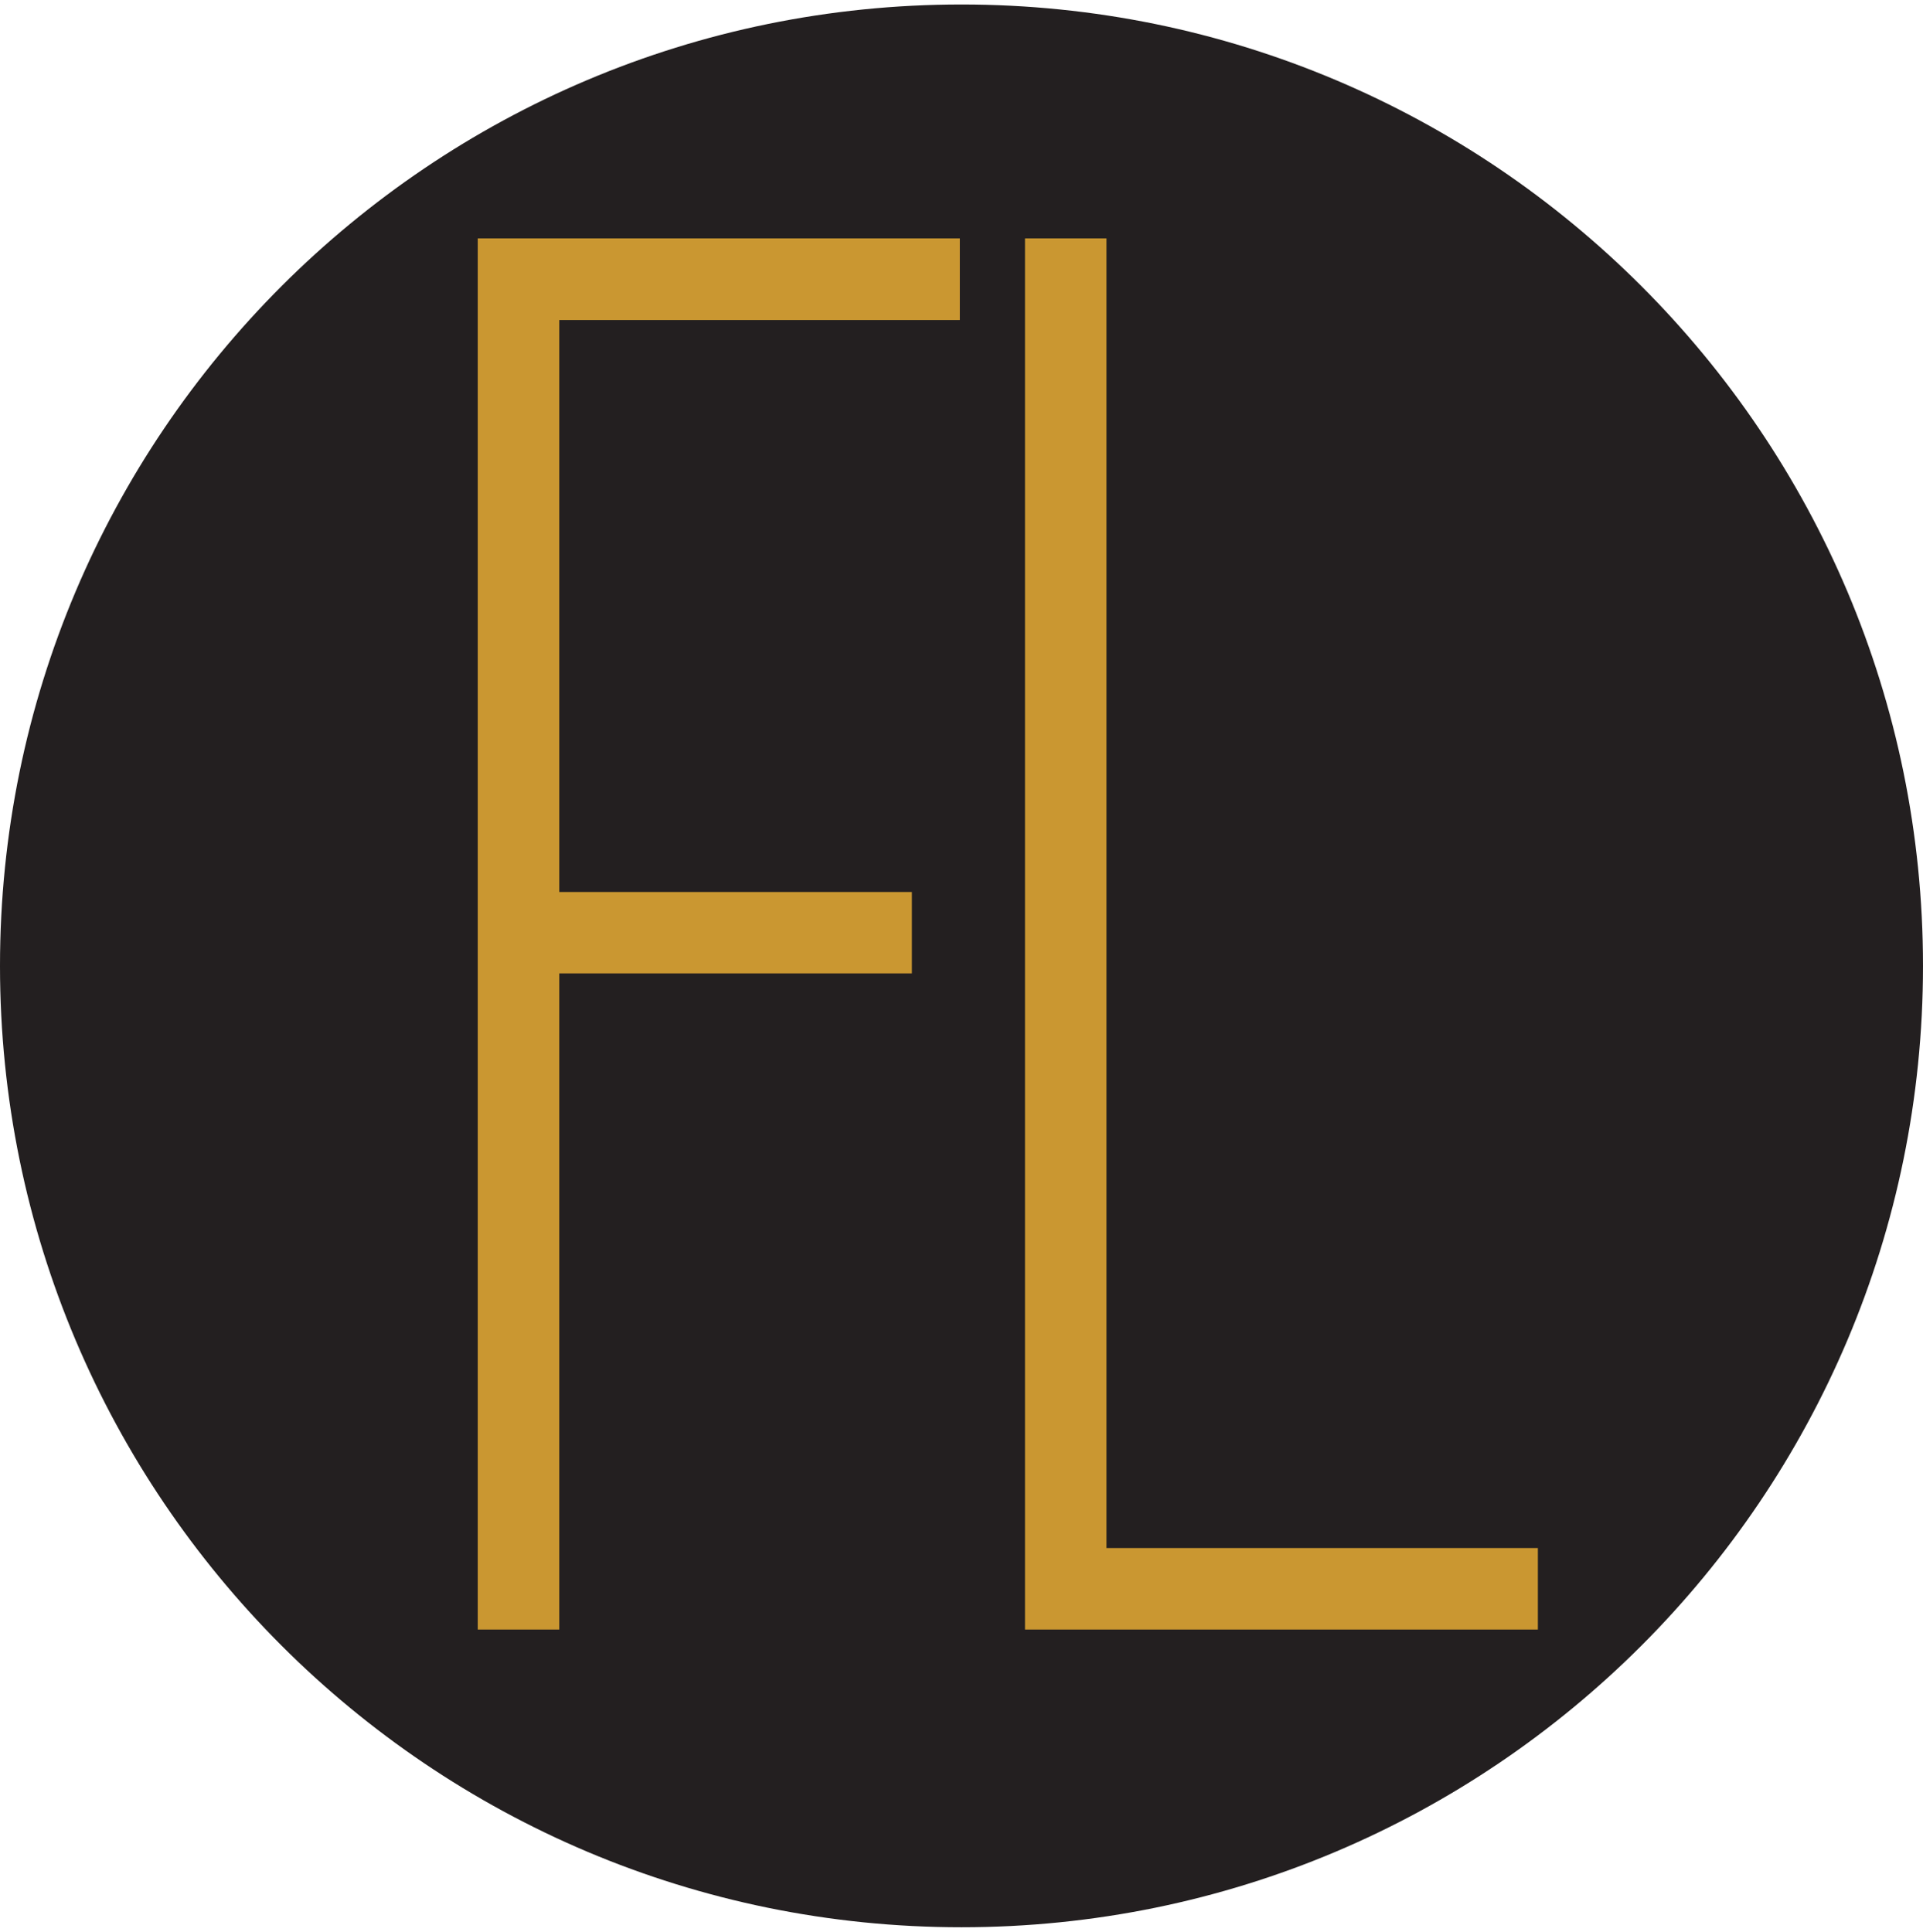
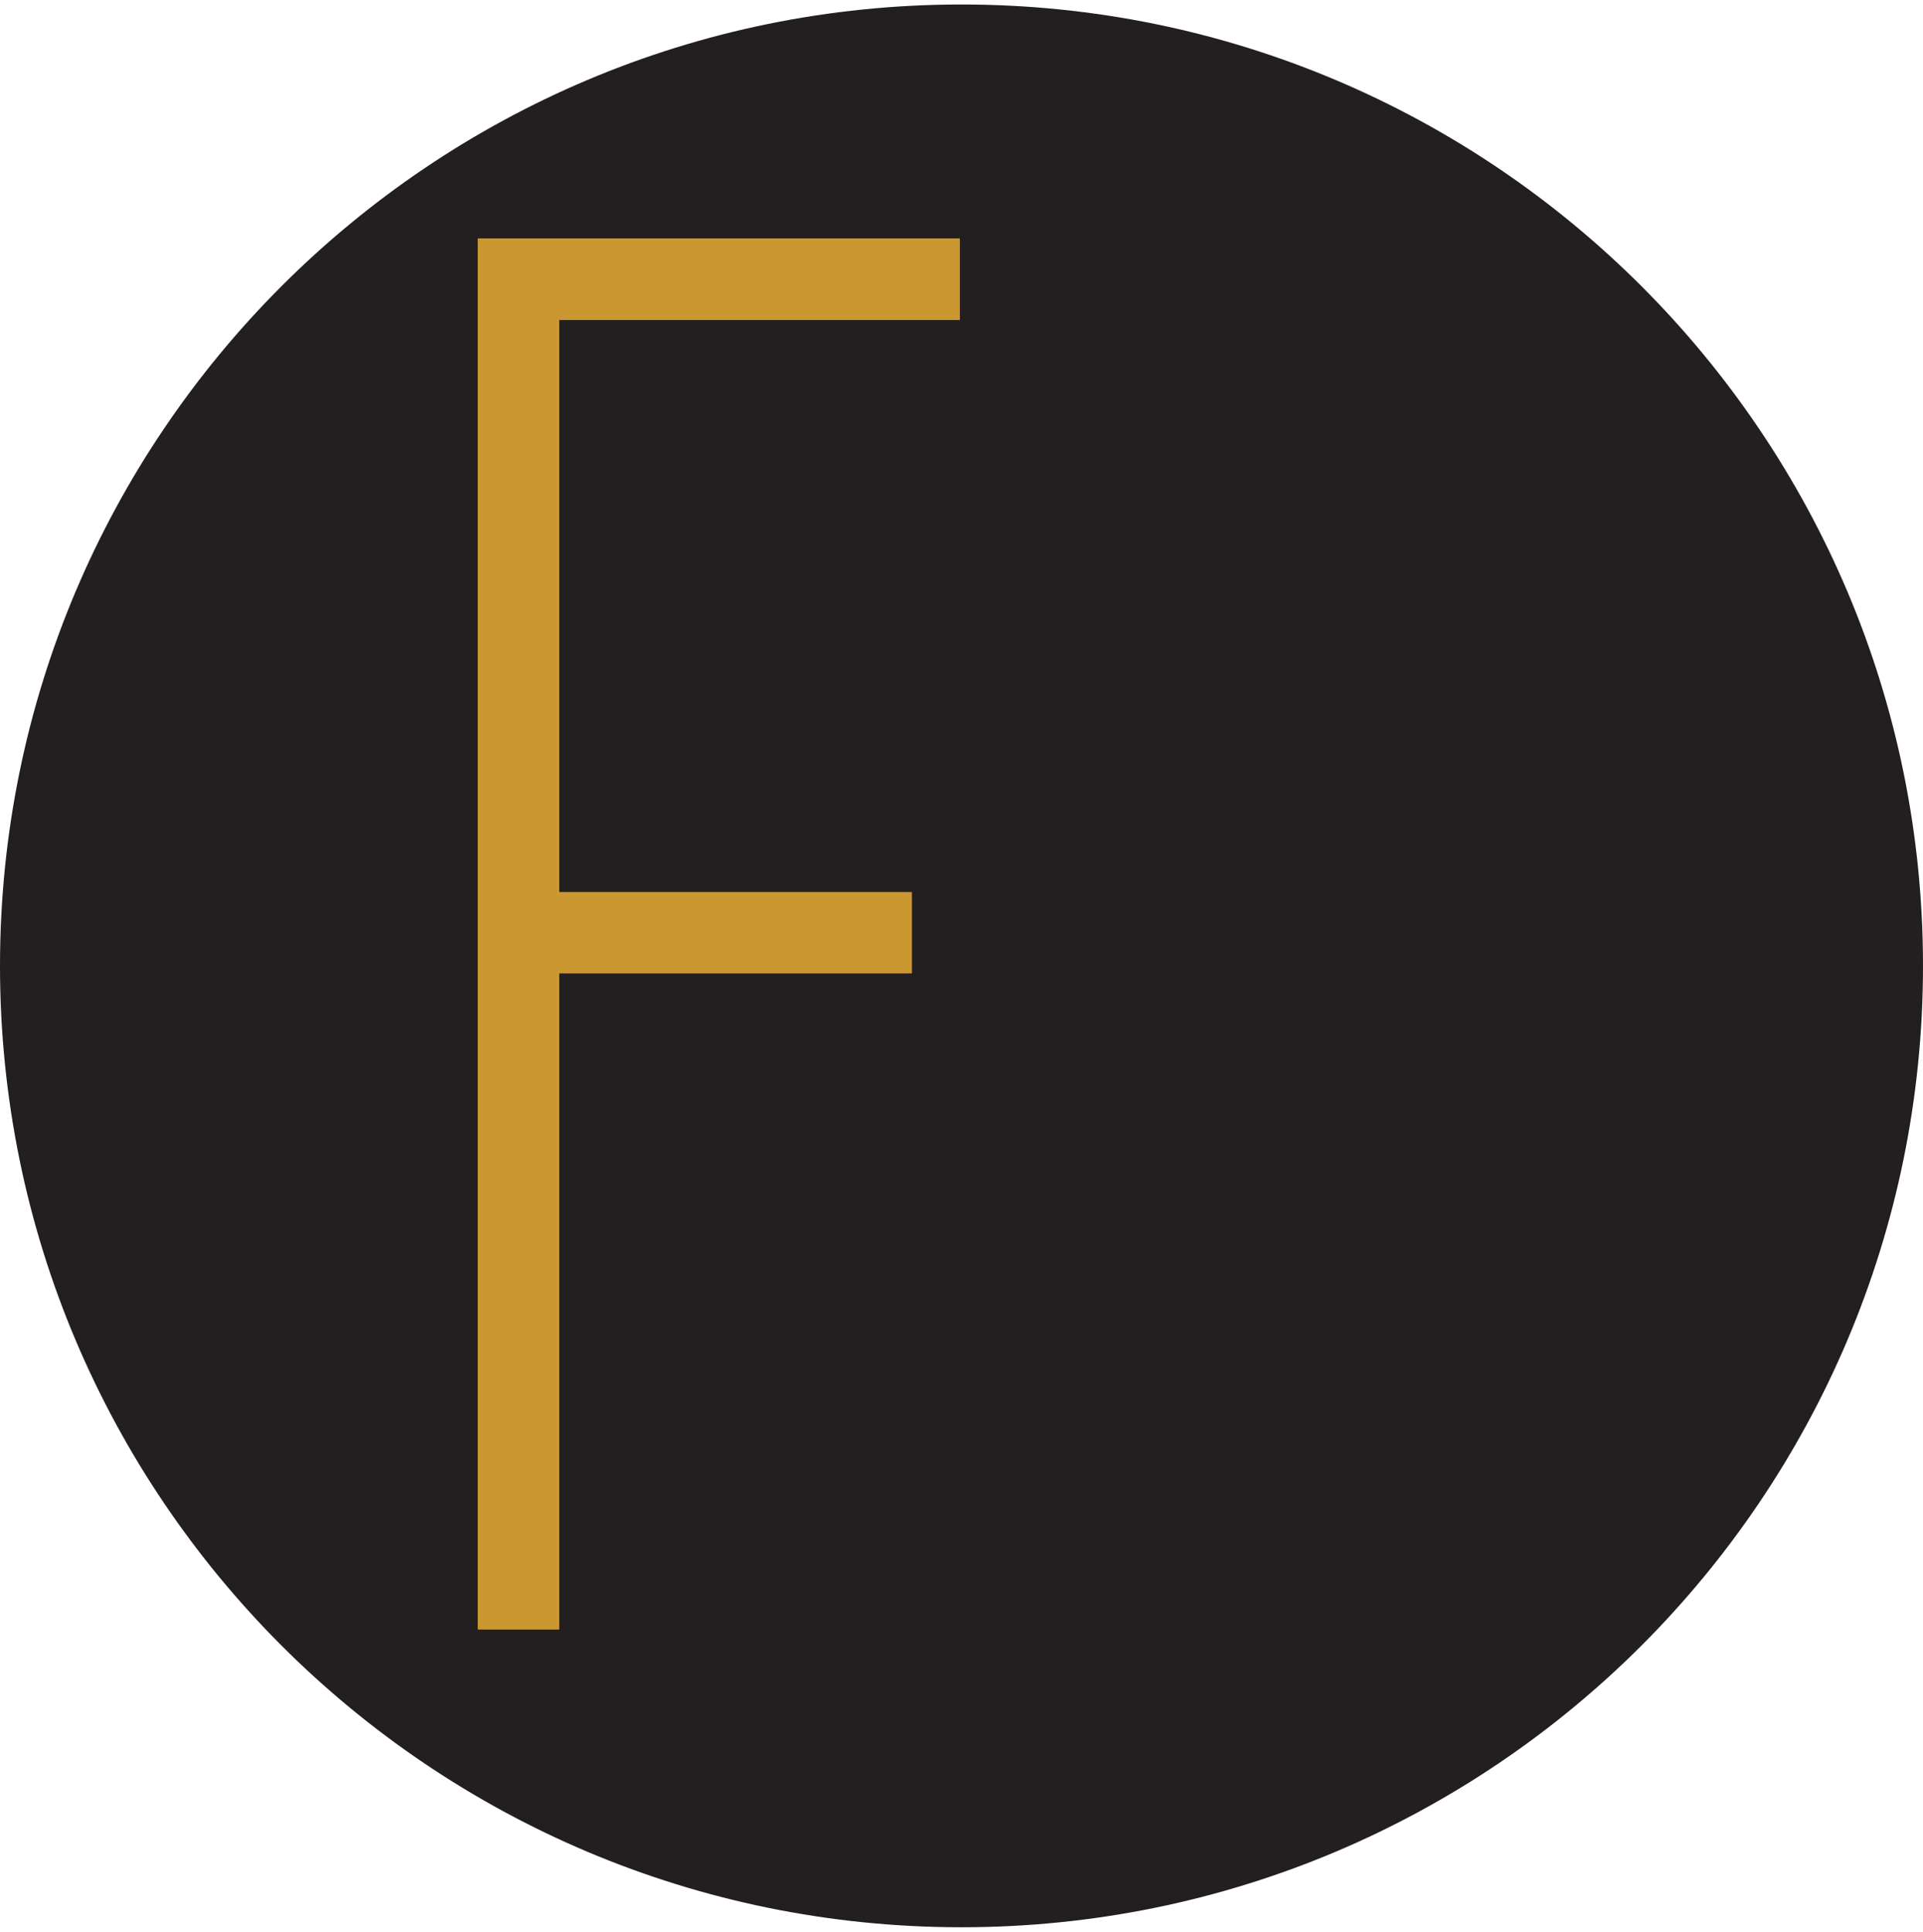
<svg xmlns="http://www.w3.org/2000/svg" width="214" height="215" viewBox="0 0 214 215" fill="none">
  <path d="M107 214.5C166.094 214.5 214 166.594 214 107.5C214 48.406 166.094 0.5 107 0.5C47.906 0.5 0 48.406 0 107.5C0 166.594 47.906 214.5 107 214.5Z" fill="#231F20" />
  <path d="M101.481 108.338H62.239V181.365H53.165V108.338V99.277V26.532H62.239H106.819V35.619H62.239V99.277H101.481V108.338Z" fill="#CA9731" />
-   <path d="M114.065 181.365V26.532H123.133V172.292H171.142V181.365H123.133H114.065Z" fill="#CA9731" />
</svg>